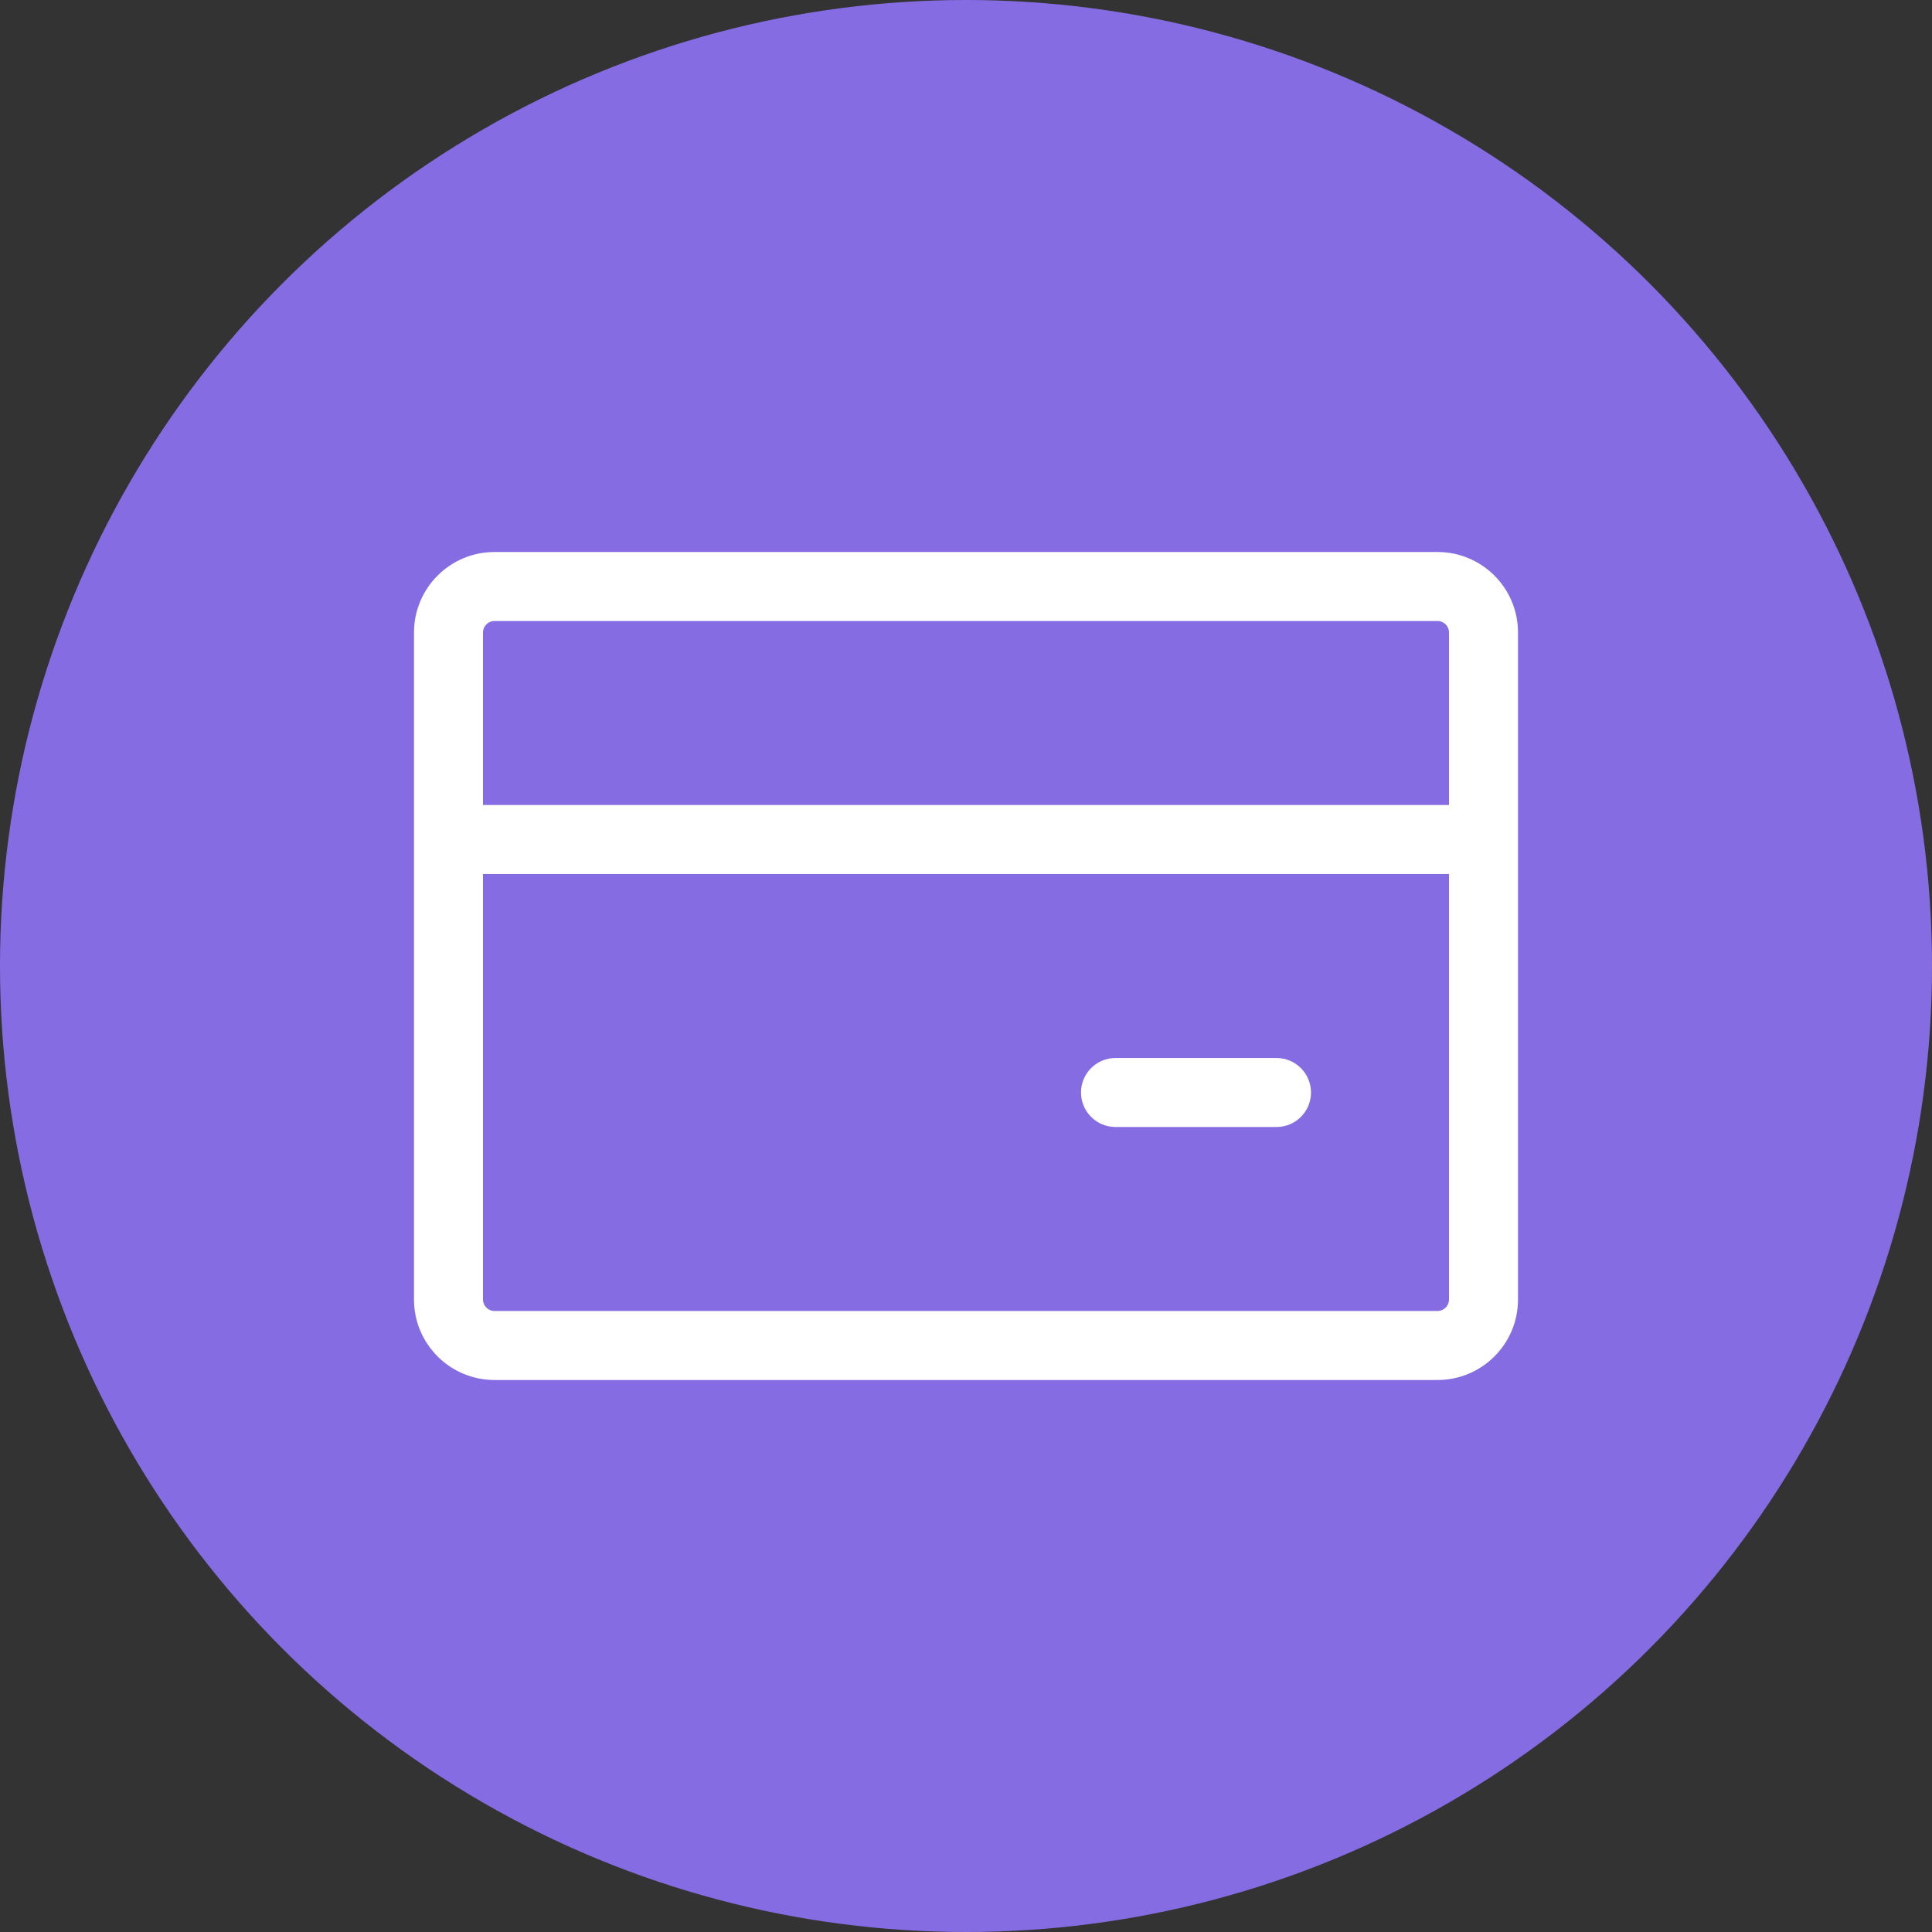
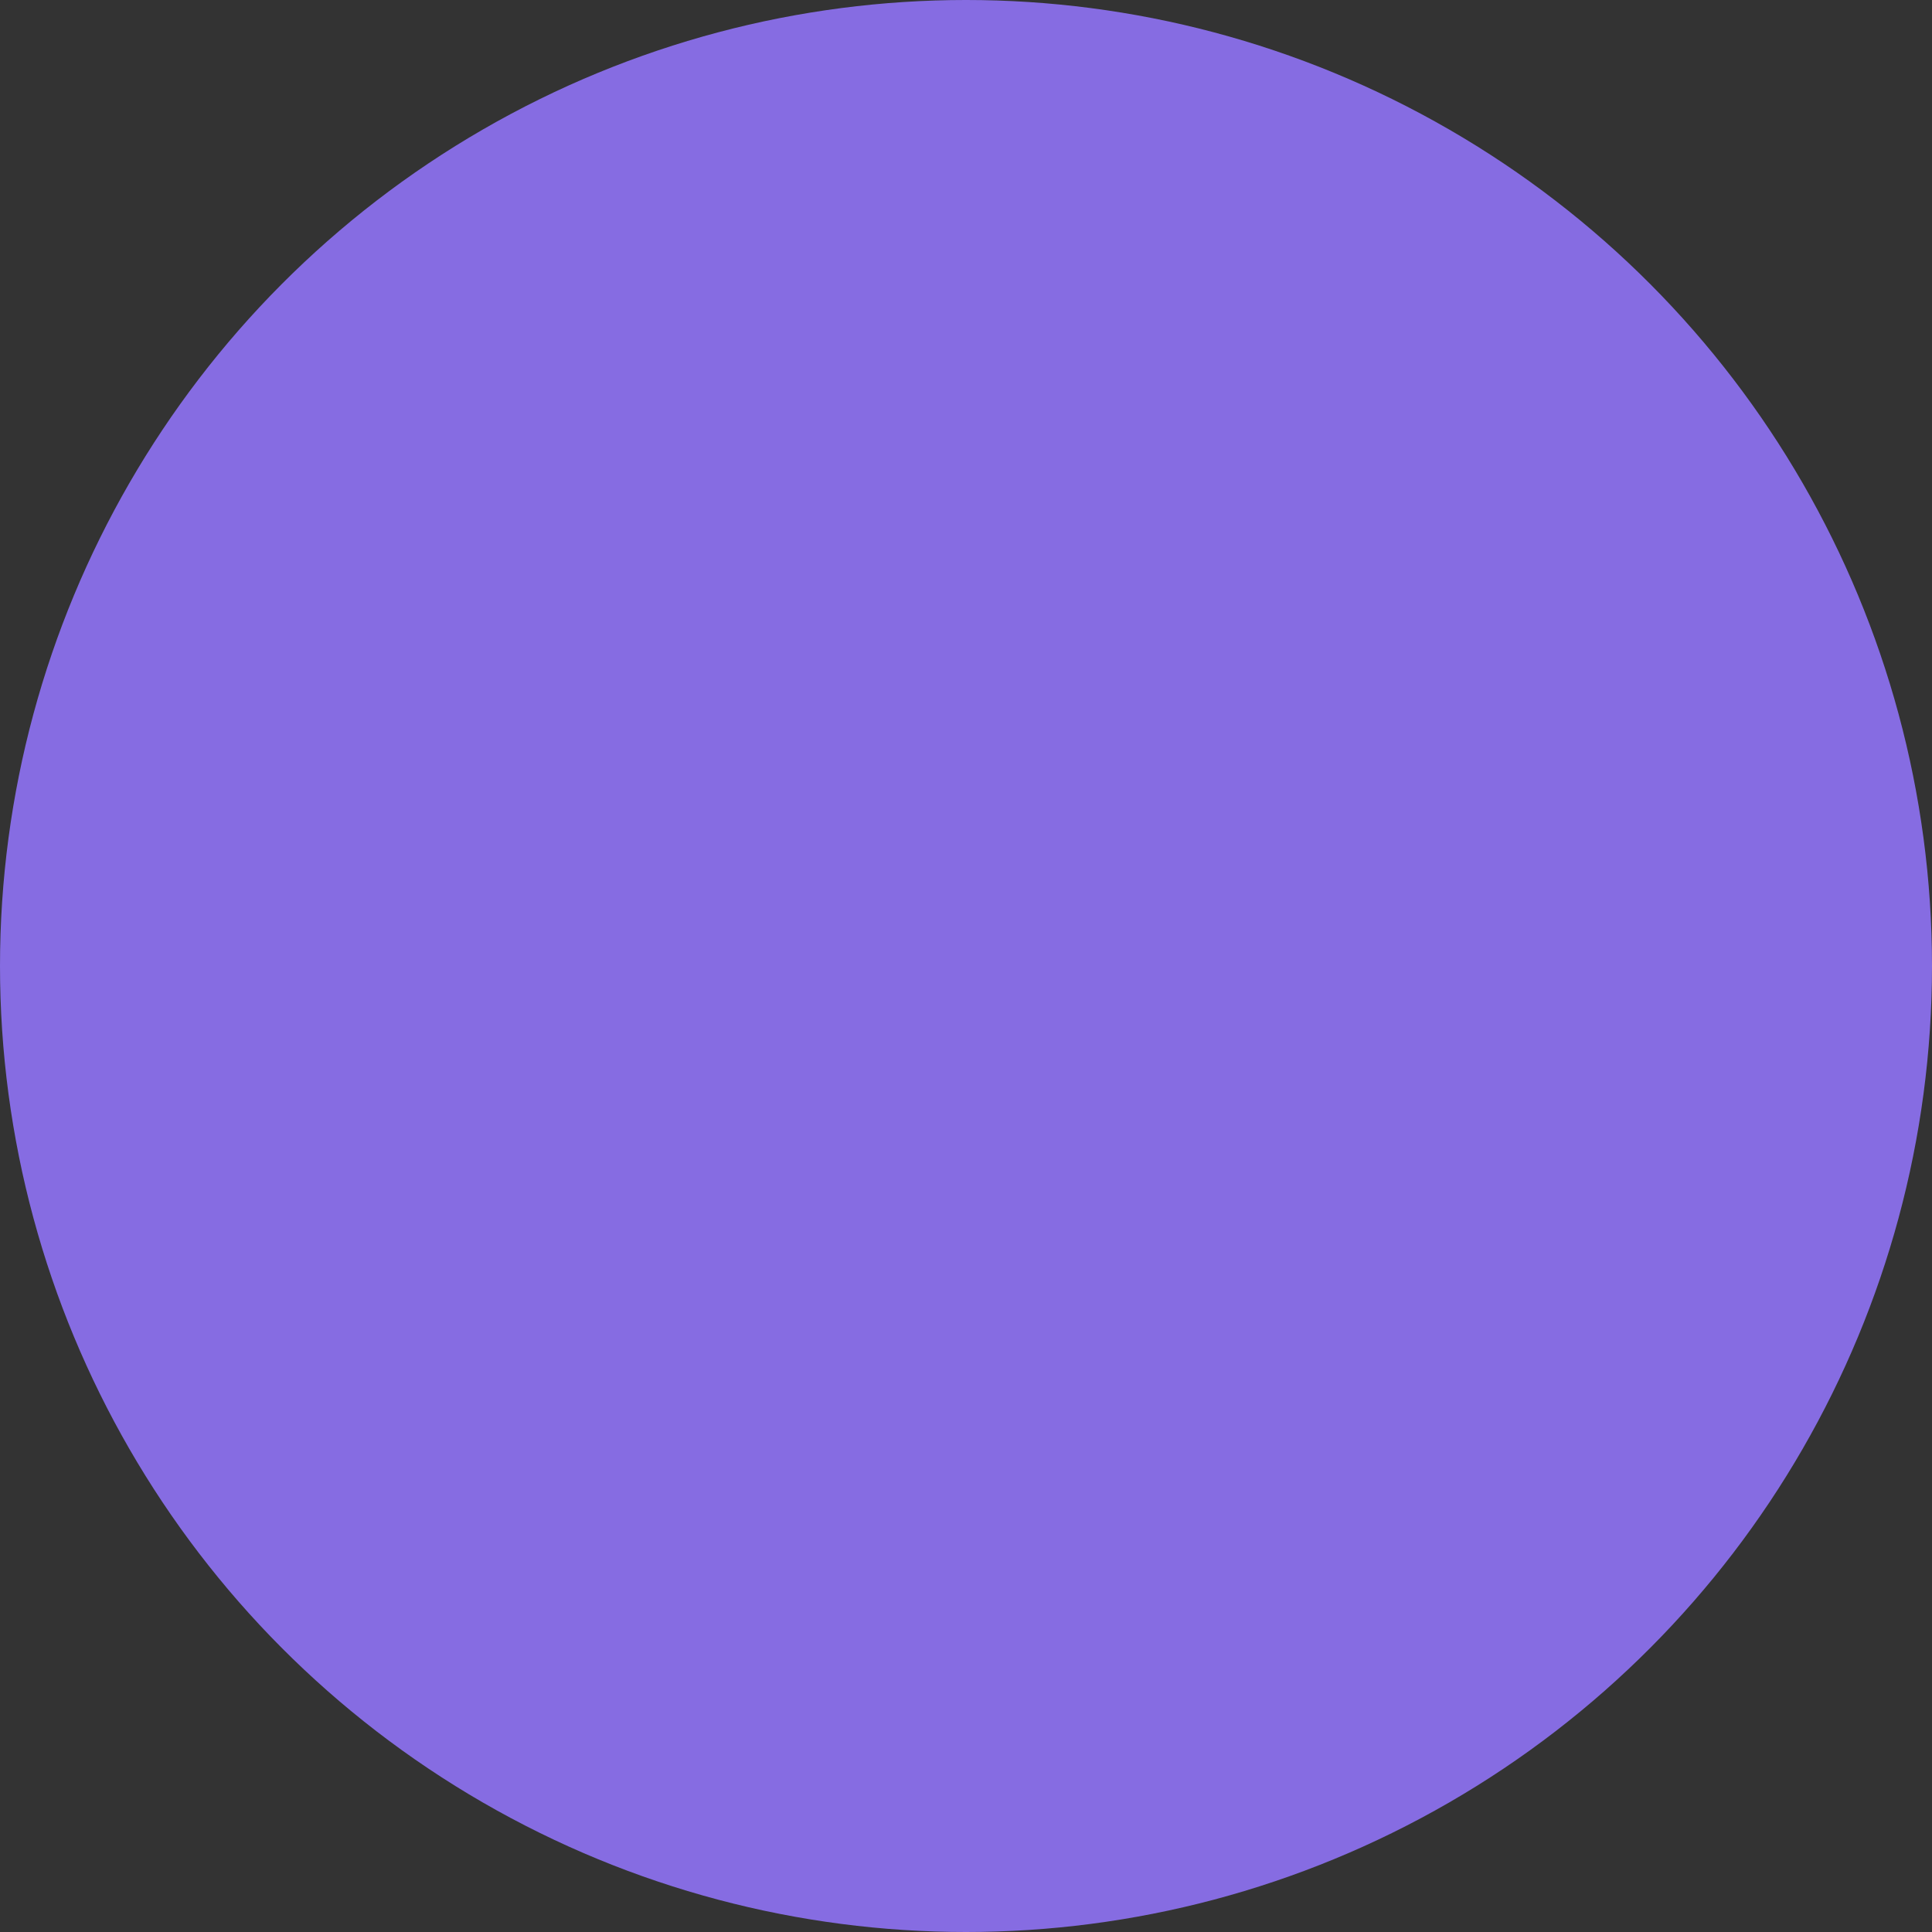
<svg xmlns="http://www.w3.org/2000/svg" width="42" height="42" viewBox="0 0 42 42" fill="none">
  <rect x="0" y="0" width="42" height="42" fill="#333333" stroke="none" />
  <circle cx="21" cy="21" r="21" fill="#866CE2" />
-   <path d="M24.25 23C23.836 23 23.5 23.336 23.5 23.75C23.5 24.164 23.836 24.5 24.25 24.5H27.75C28.164 24.5 28.5 24.164 28.5 23.75C28.5 23.336 28.164 23 27.75 23H24.25Z" fill="white" />
-   <path fill-rule="evenodd" clip-rule="evenodd" d="M10.75 12C9.784 12 9 12.784 9 13.75V28.25C9 29.216 9.784 30 10.75 30H31.25C32.217 30 33 29.216 33 28.25V13.75C33 12.784 32.217 12 31.25 12H10.75ZM10.5 13.75C10.5 13.612 10.612 13.5 10.75 13.5H31.25C31.388 13.5 31.5 13.612 31.5 13.75V17.5H10.5V13.75ZM10.5 19V28.25C10.5 28.388 10.612 28.5 10.75 28.5H31.25C31.388 28.5 31.5 28.388 31.5 28.25V19H10.5Z" fill="white" />
</svg>